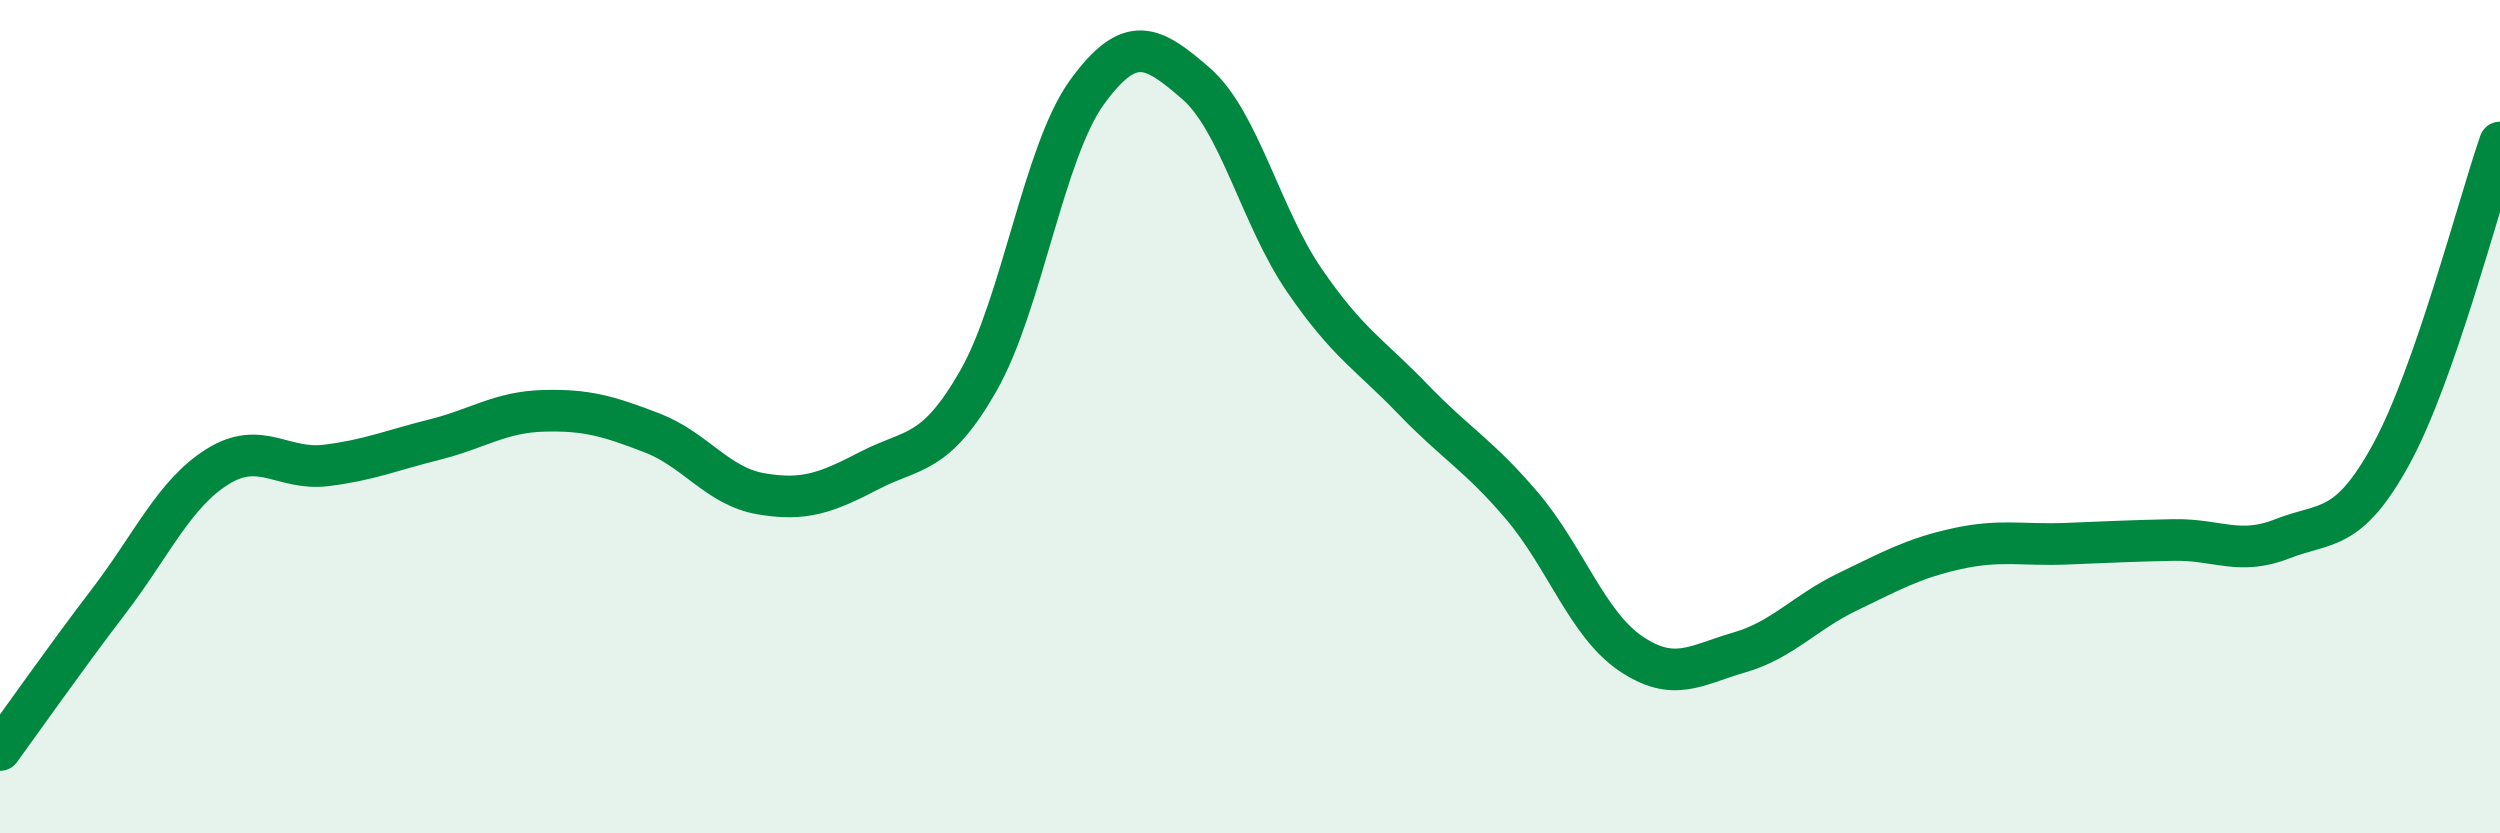
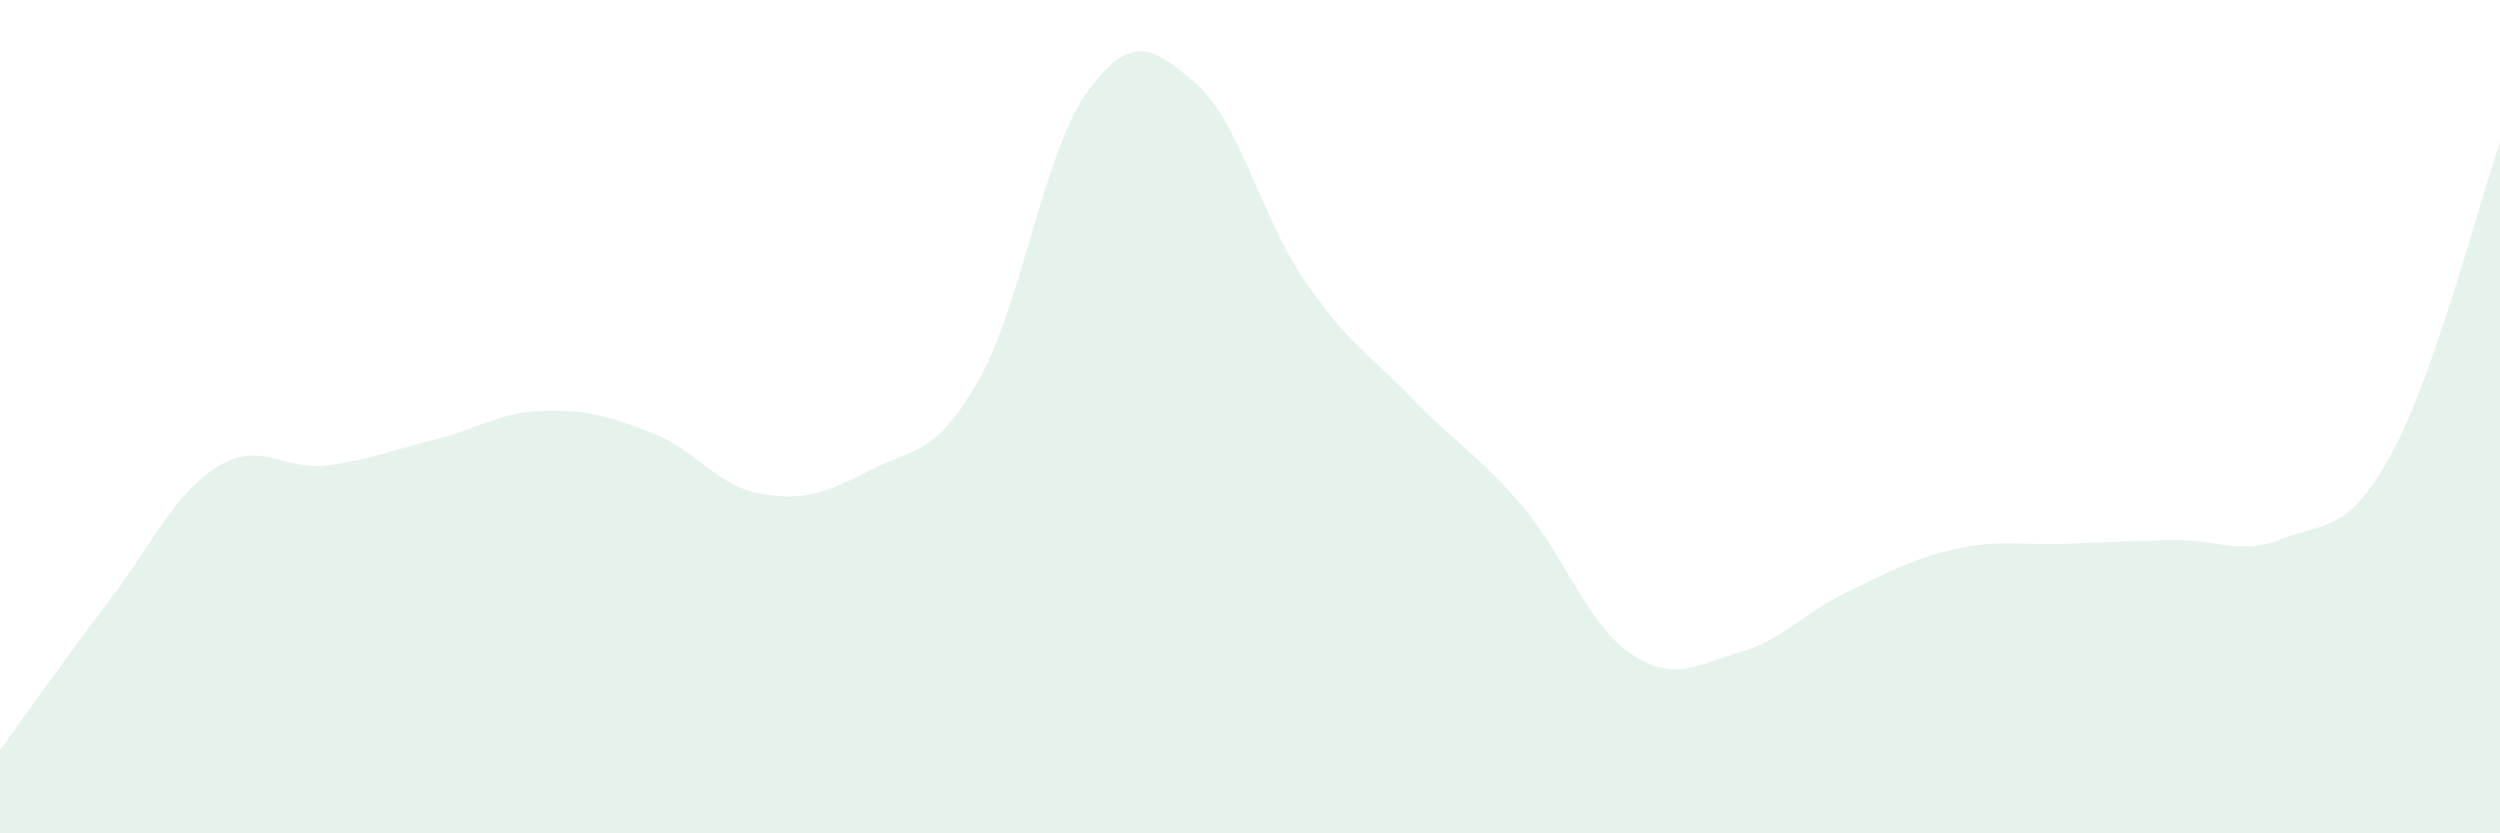
<svg xmlns="http://www.w3.org/2000/svg" width="60" height="20" viewBox="0 0 60 20">
  <path d="M 0,18 C 0.52,17.29 1.57,15.79 2.61,14.43 C 3.65,13.07 4.18,11.85 5.22,11.2 C 6.26,10.55 6.79,11.3 7.83,11.17 C 8.87,11.04 9.39,10.81 10.43,10.55 C 11.47,10.29 12,9.89 13.04,9.86 C 14.08,9.83 14.61,9.99 15.65,10.39 C 16.69,10.79 17.22,11.67 18.26,11.85 C 19.3,12.03 19.83,11.83 20.87,11.29 C 21.91,10.75 22.44,10.96 23.48,9.14 C 24.52,7.32 25.05,3.64 26.09,2.21 C 27.13,0.78 27.66,1.1 28.7,2 C 29.74,2.9 30.26,5.2 31.3,6.72 C 32.34,8.24 32.87,8.5 33.91,9.58 C 34.95,10.66 35.48,10.91 36.52,12.13 C 37.56,13.35 38.09,14.97 39.13,15.68 C 40.17,16.39 40.7,15.96 41.74,15.66 C 42.78,15.36 43.31,14.7 44.35,14.2 C 45.39,13.7 45.92,13.4 46.96,13.17 C 48,12.94 48.53,13.09 49.57,13.05 C 50.61,13.01 51.13,12.98 52.17,12.96 C 53.21,12.94 53.74,13.34 54.78,12.93 C 55.82,12.52 56.35,12.8 57.39,10.9 C 58.43,9 59.48,4.92 60,3.42L60 20L0 20Z" fill="#008740" opacity="0.1" stroke-linecap="round" stroke-linejoin="round" />
-   <path d="M 0,18 C 0.52,17.29 1.57,15.79 2.61,14.43 C 3.65,13.07 4.18,11.85 5.22,11.2 C 6.26,10.55 6.79,11.3 7.83,11.17 C 8.87,11.04 9.39,10.81 10.43,10.55 C 11.47,10.29 12,9.89 13.04,9.86 C 14.08,9.83 14.61,9.99 15.65,10.39 C 16.69,10.79 17.22,11.67 18.26,11.85 C 19.3,12.03 19.83,11.83 20.87,11.29 C 21.91,10.75 22.44,10.96 23.48,9.14 C 24.52,7.32 25.05,3.64 26.09,2.21 C 27.13,0.78 27.66,1.1 28.7,2 C 29.74,2.9 30.26,5.2 31.3,6.72 C 32.34,8.24 32.87,8.5 33.91,9.58 C 34.95,10.66 35.48,10.91 36.52,12.13 C 37.56,13.35 38.09,14.97 39.13,15.68 C 40.17,16.39 40.7,15.96 41.74,15.66 C 42.78,15.36 43.31,14.7 44.35,14.2 C 45.39,13.7 45.92,13.4 46.96,13.17 C 48,12.94 48.53,13.09 49.57,13.05 C 50.61,13.01 51.13,12.98 52.17,12.96 C 53.21,12.94 53.74,13.34 54.78,12.93 C 55.82,12.52 56.35,12.8 57.39,10.9 C 58.43,9 59.48,4.92 60,3.42" stroke="#008740" stroke-width="1" fill="none" stroke-linecap="round" stroke-linejoin="round" />
</svg>